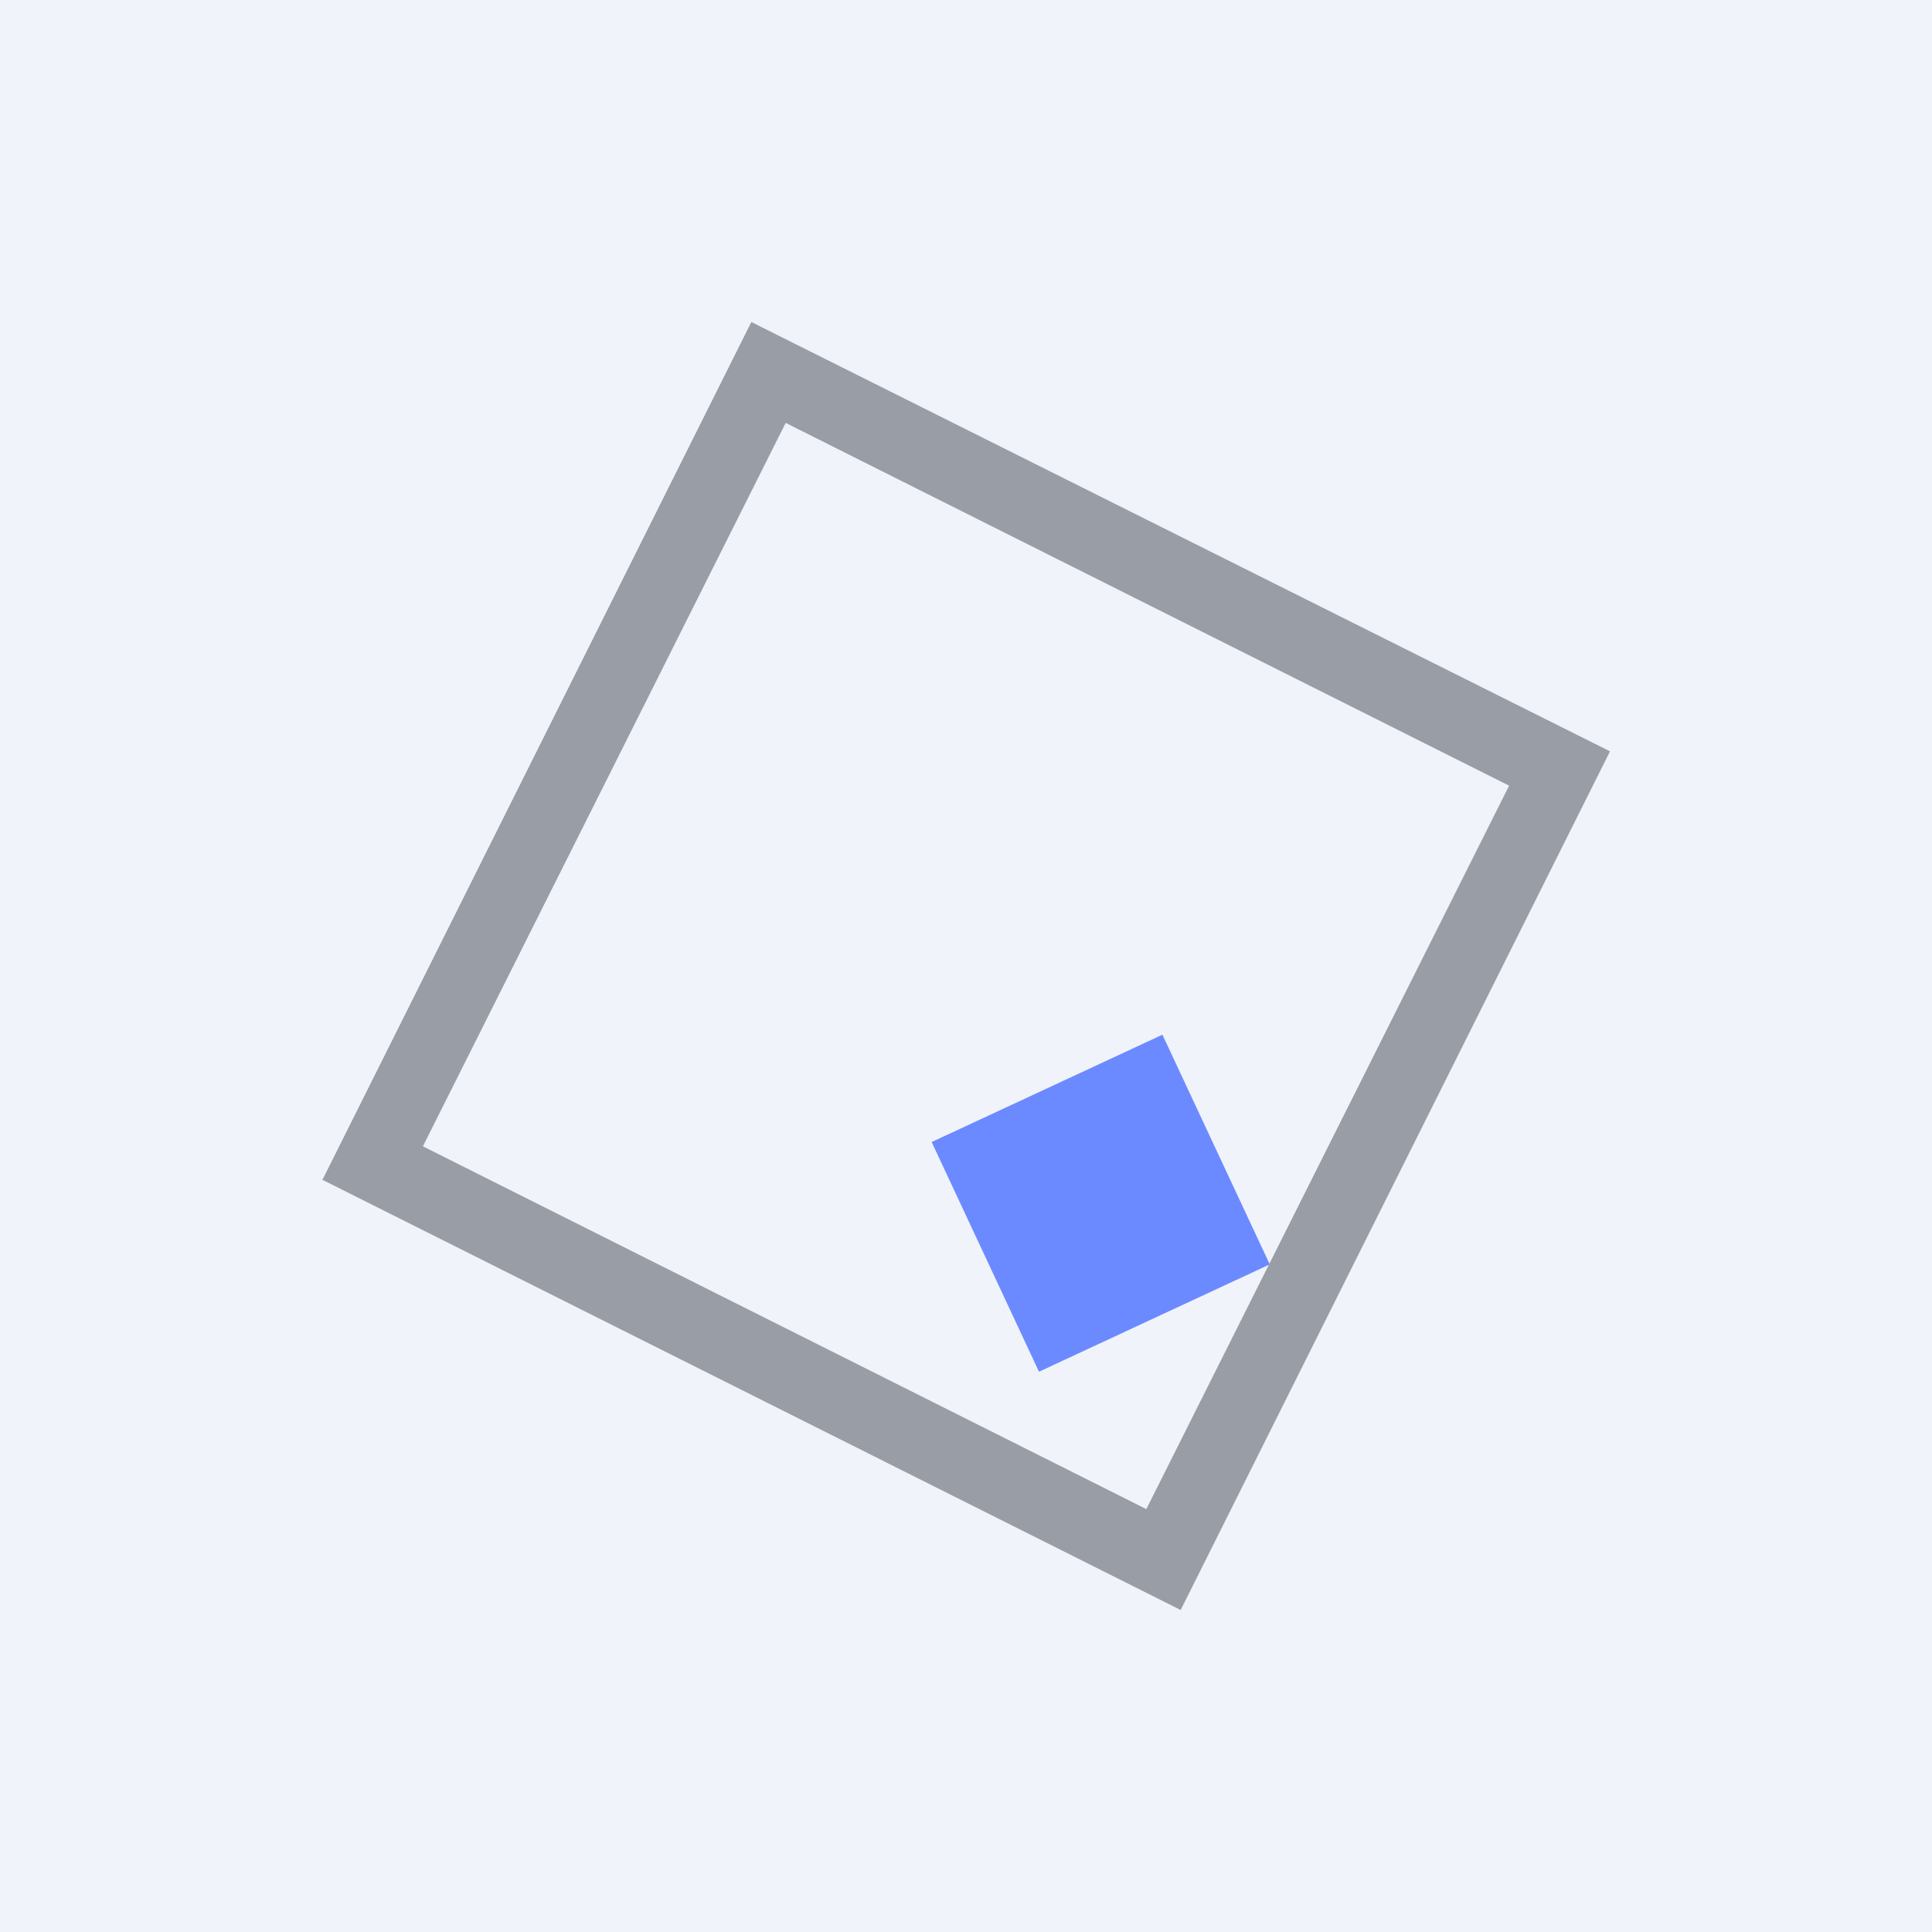
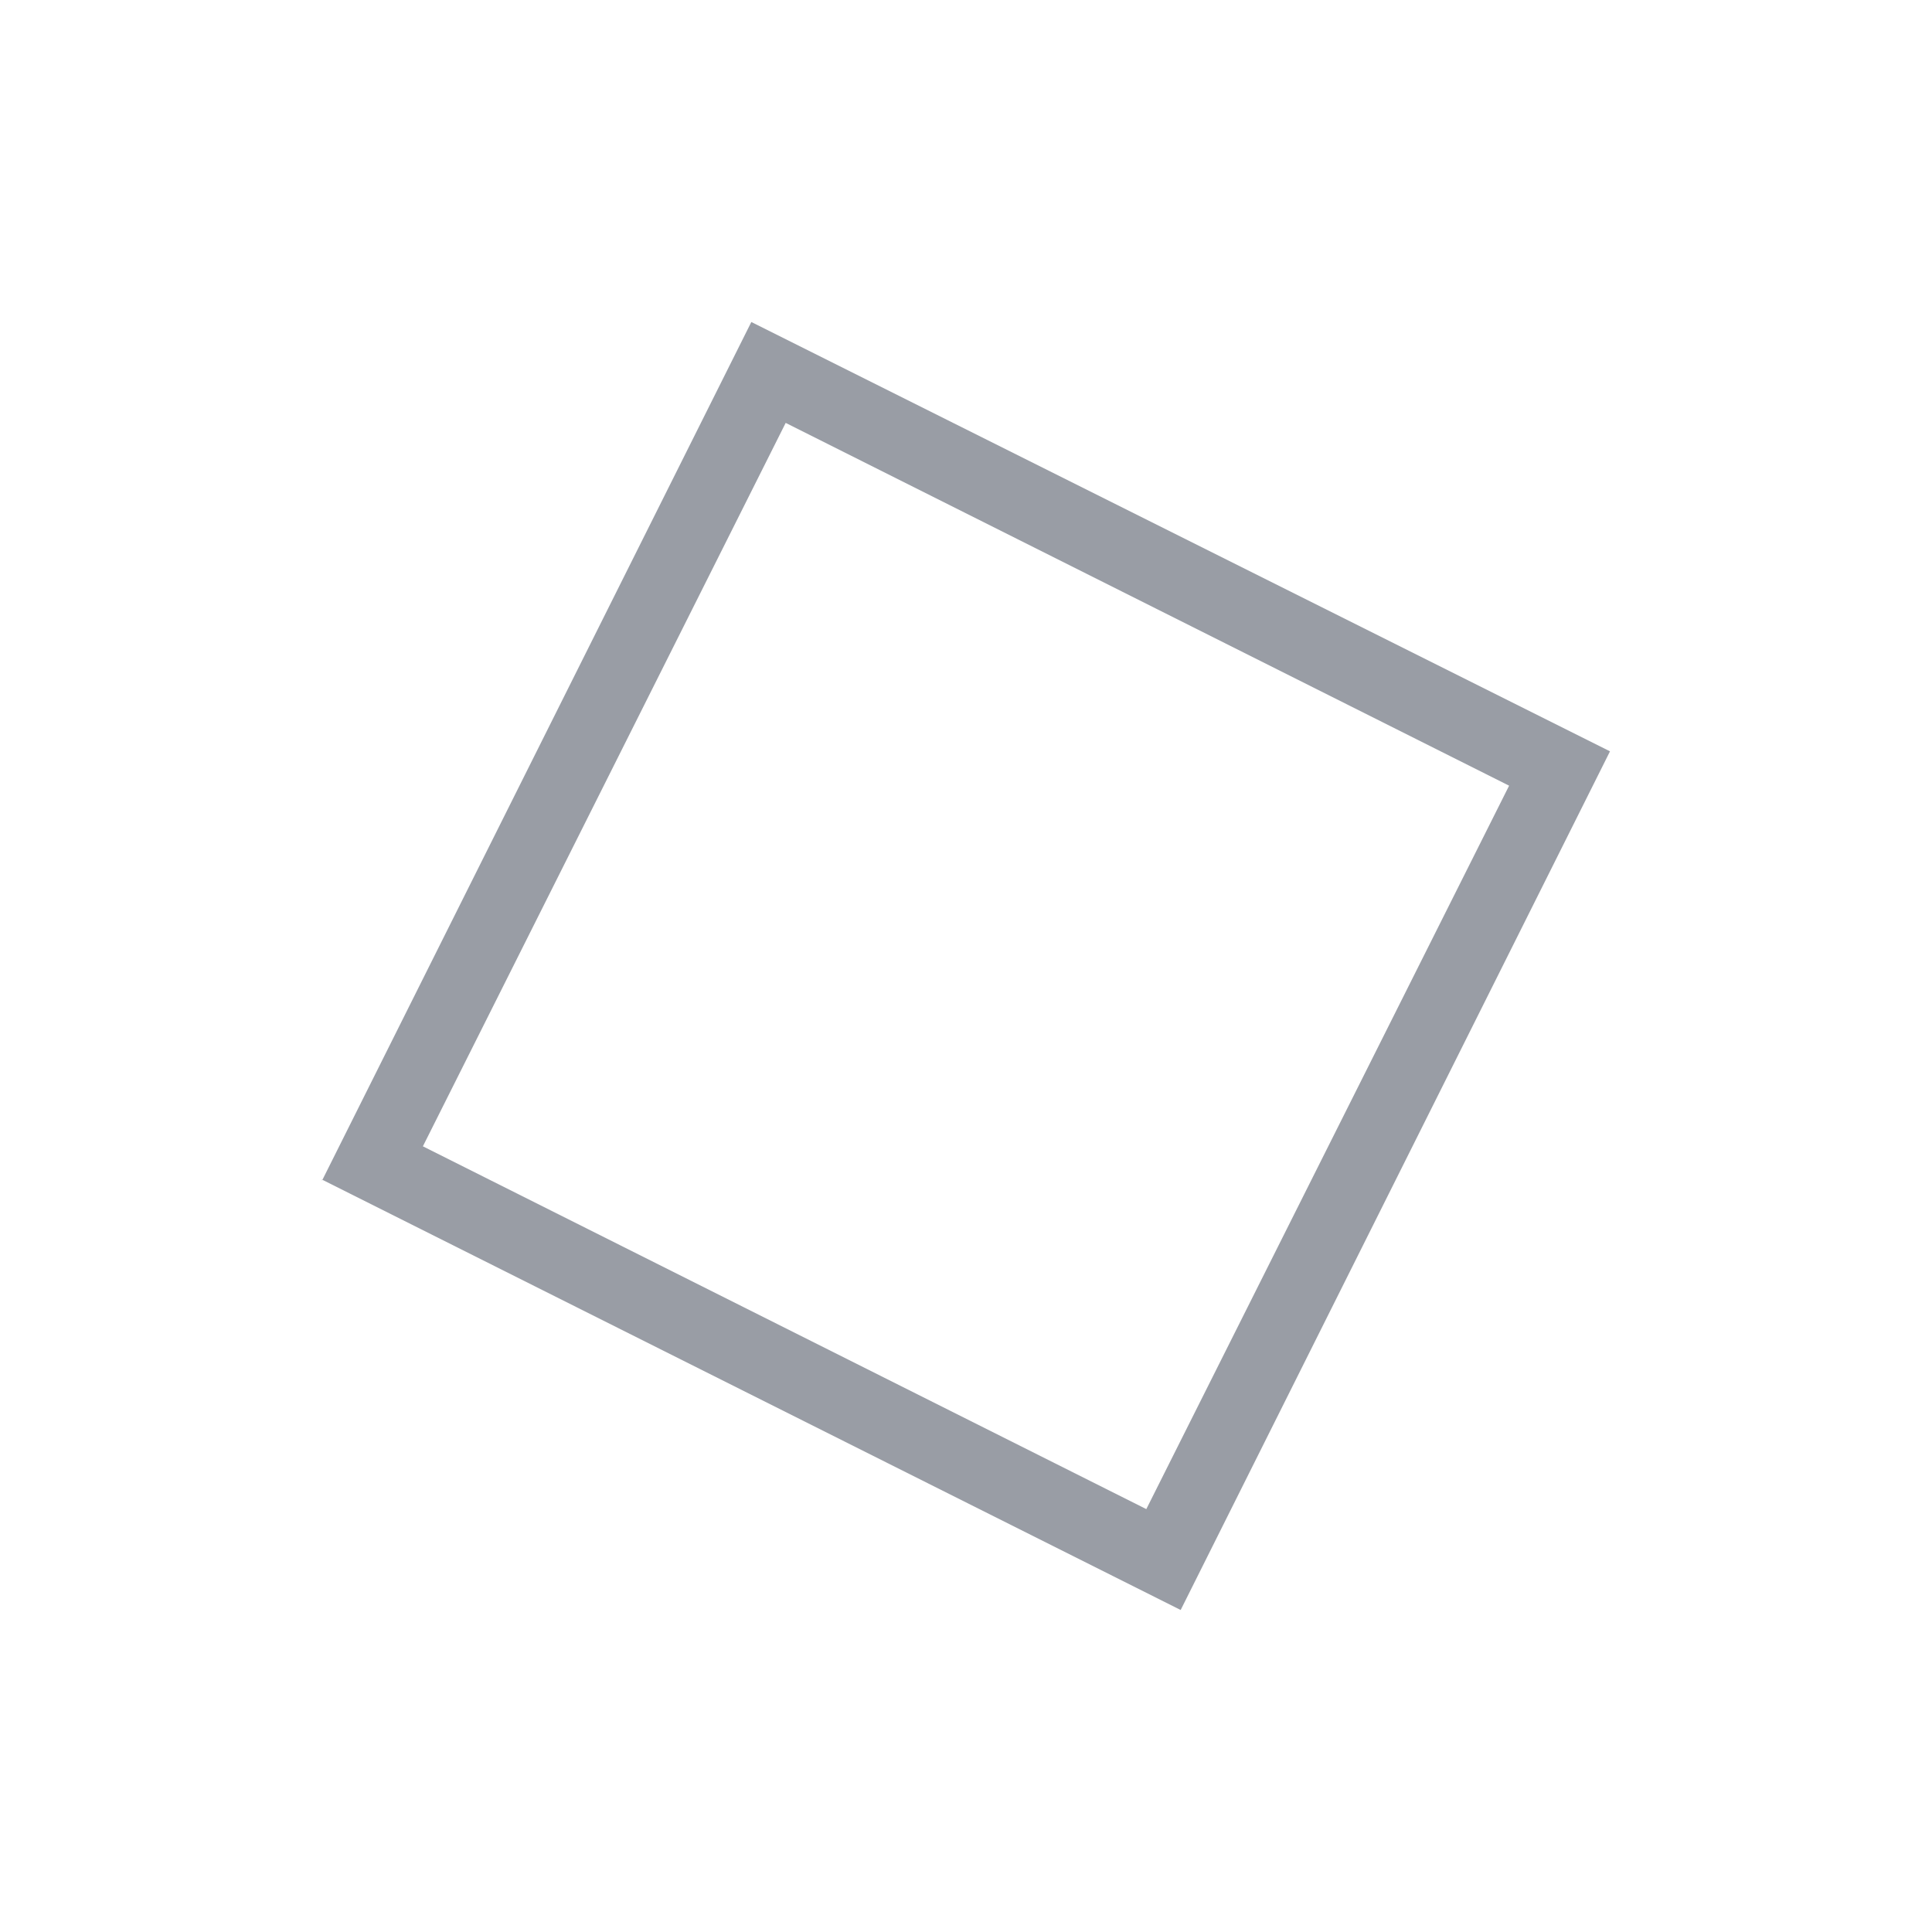
<svg xmlns="http://www.w3.org/2000/svg" width="18" height="18" viewBox="0 0 18 18">
-   <path fill="#F0F3FA" d="M0 0h18v18H0z" />
  <path fill-rule="evenodd" d="m7.32 3.94-3.38 6.74 6.74 3.38 3.38-6.74-6.74-3.38ZM3 10.99 11 15l4-8-8-4-4 8Z" fill="#999DA5" />
-   <path fill="#6C8AFF" d="m8.68 10.64 2.15-1 1 2.14-2.15 1z" />
</svg>